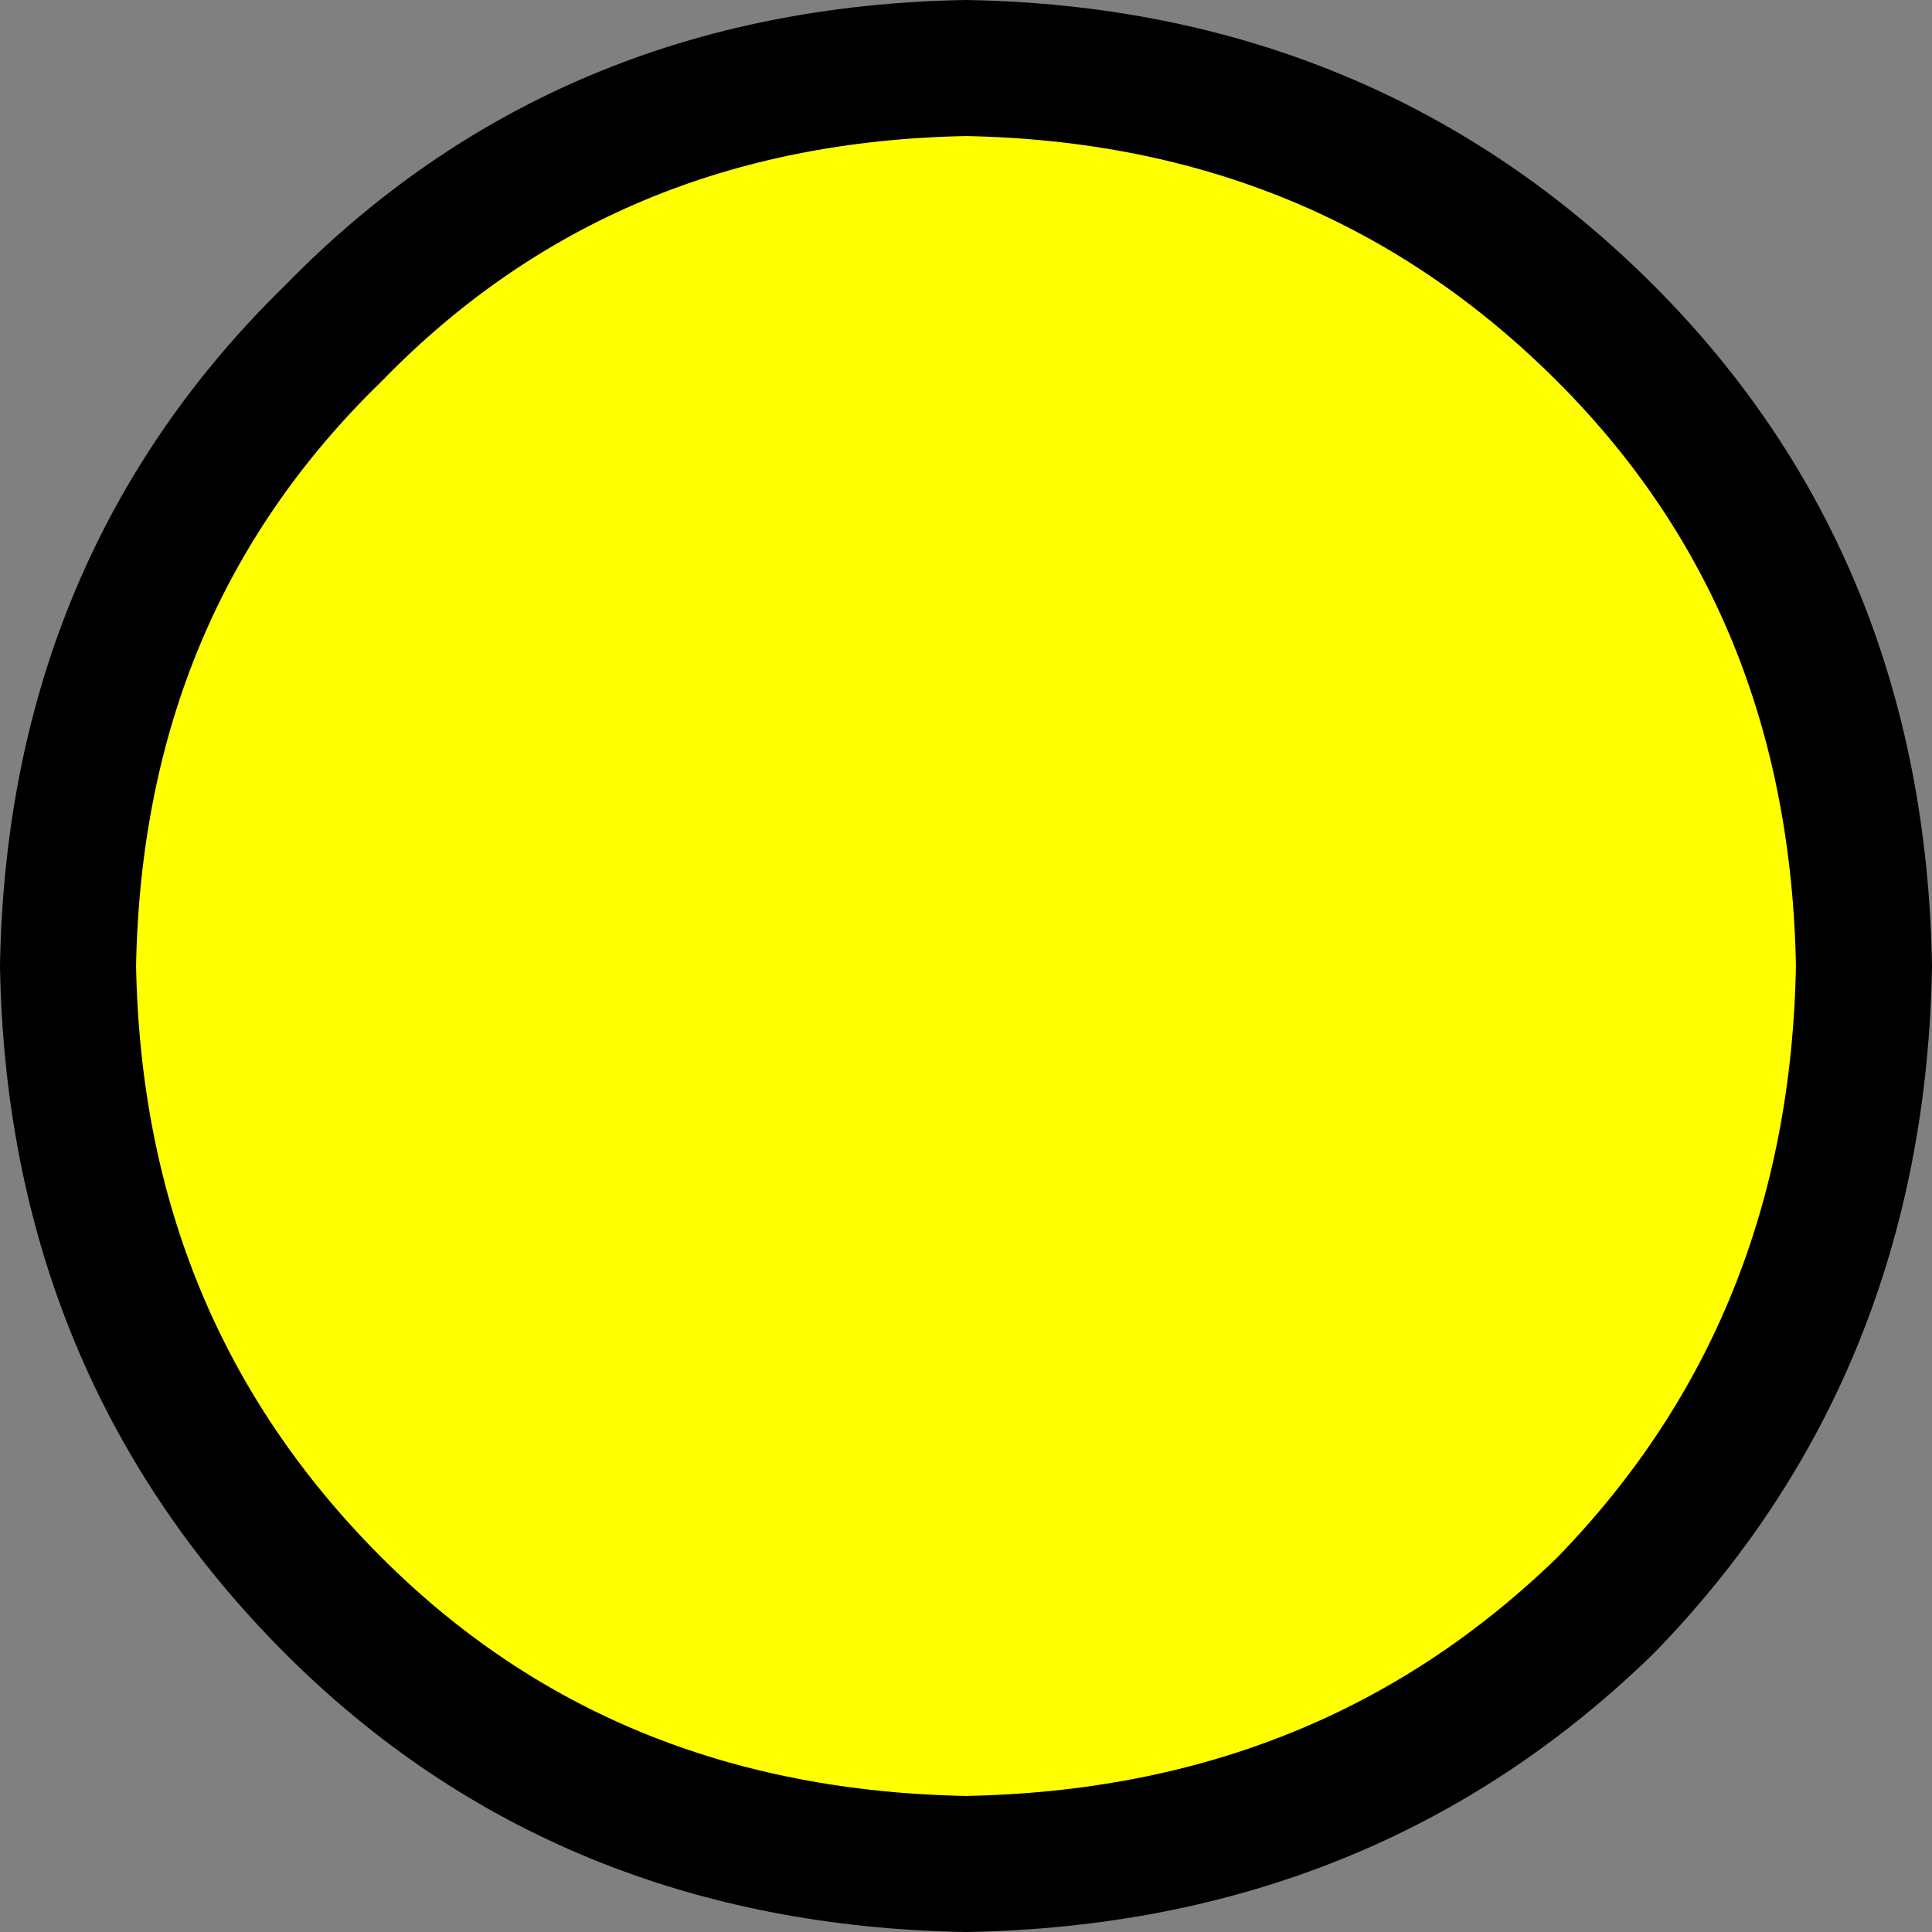
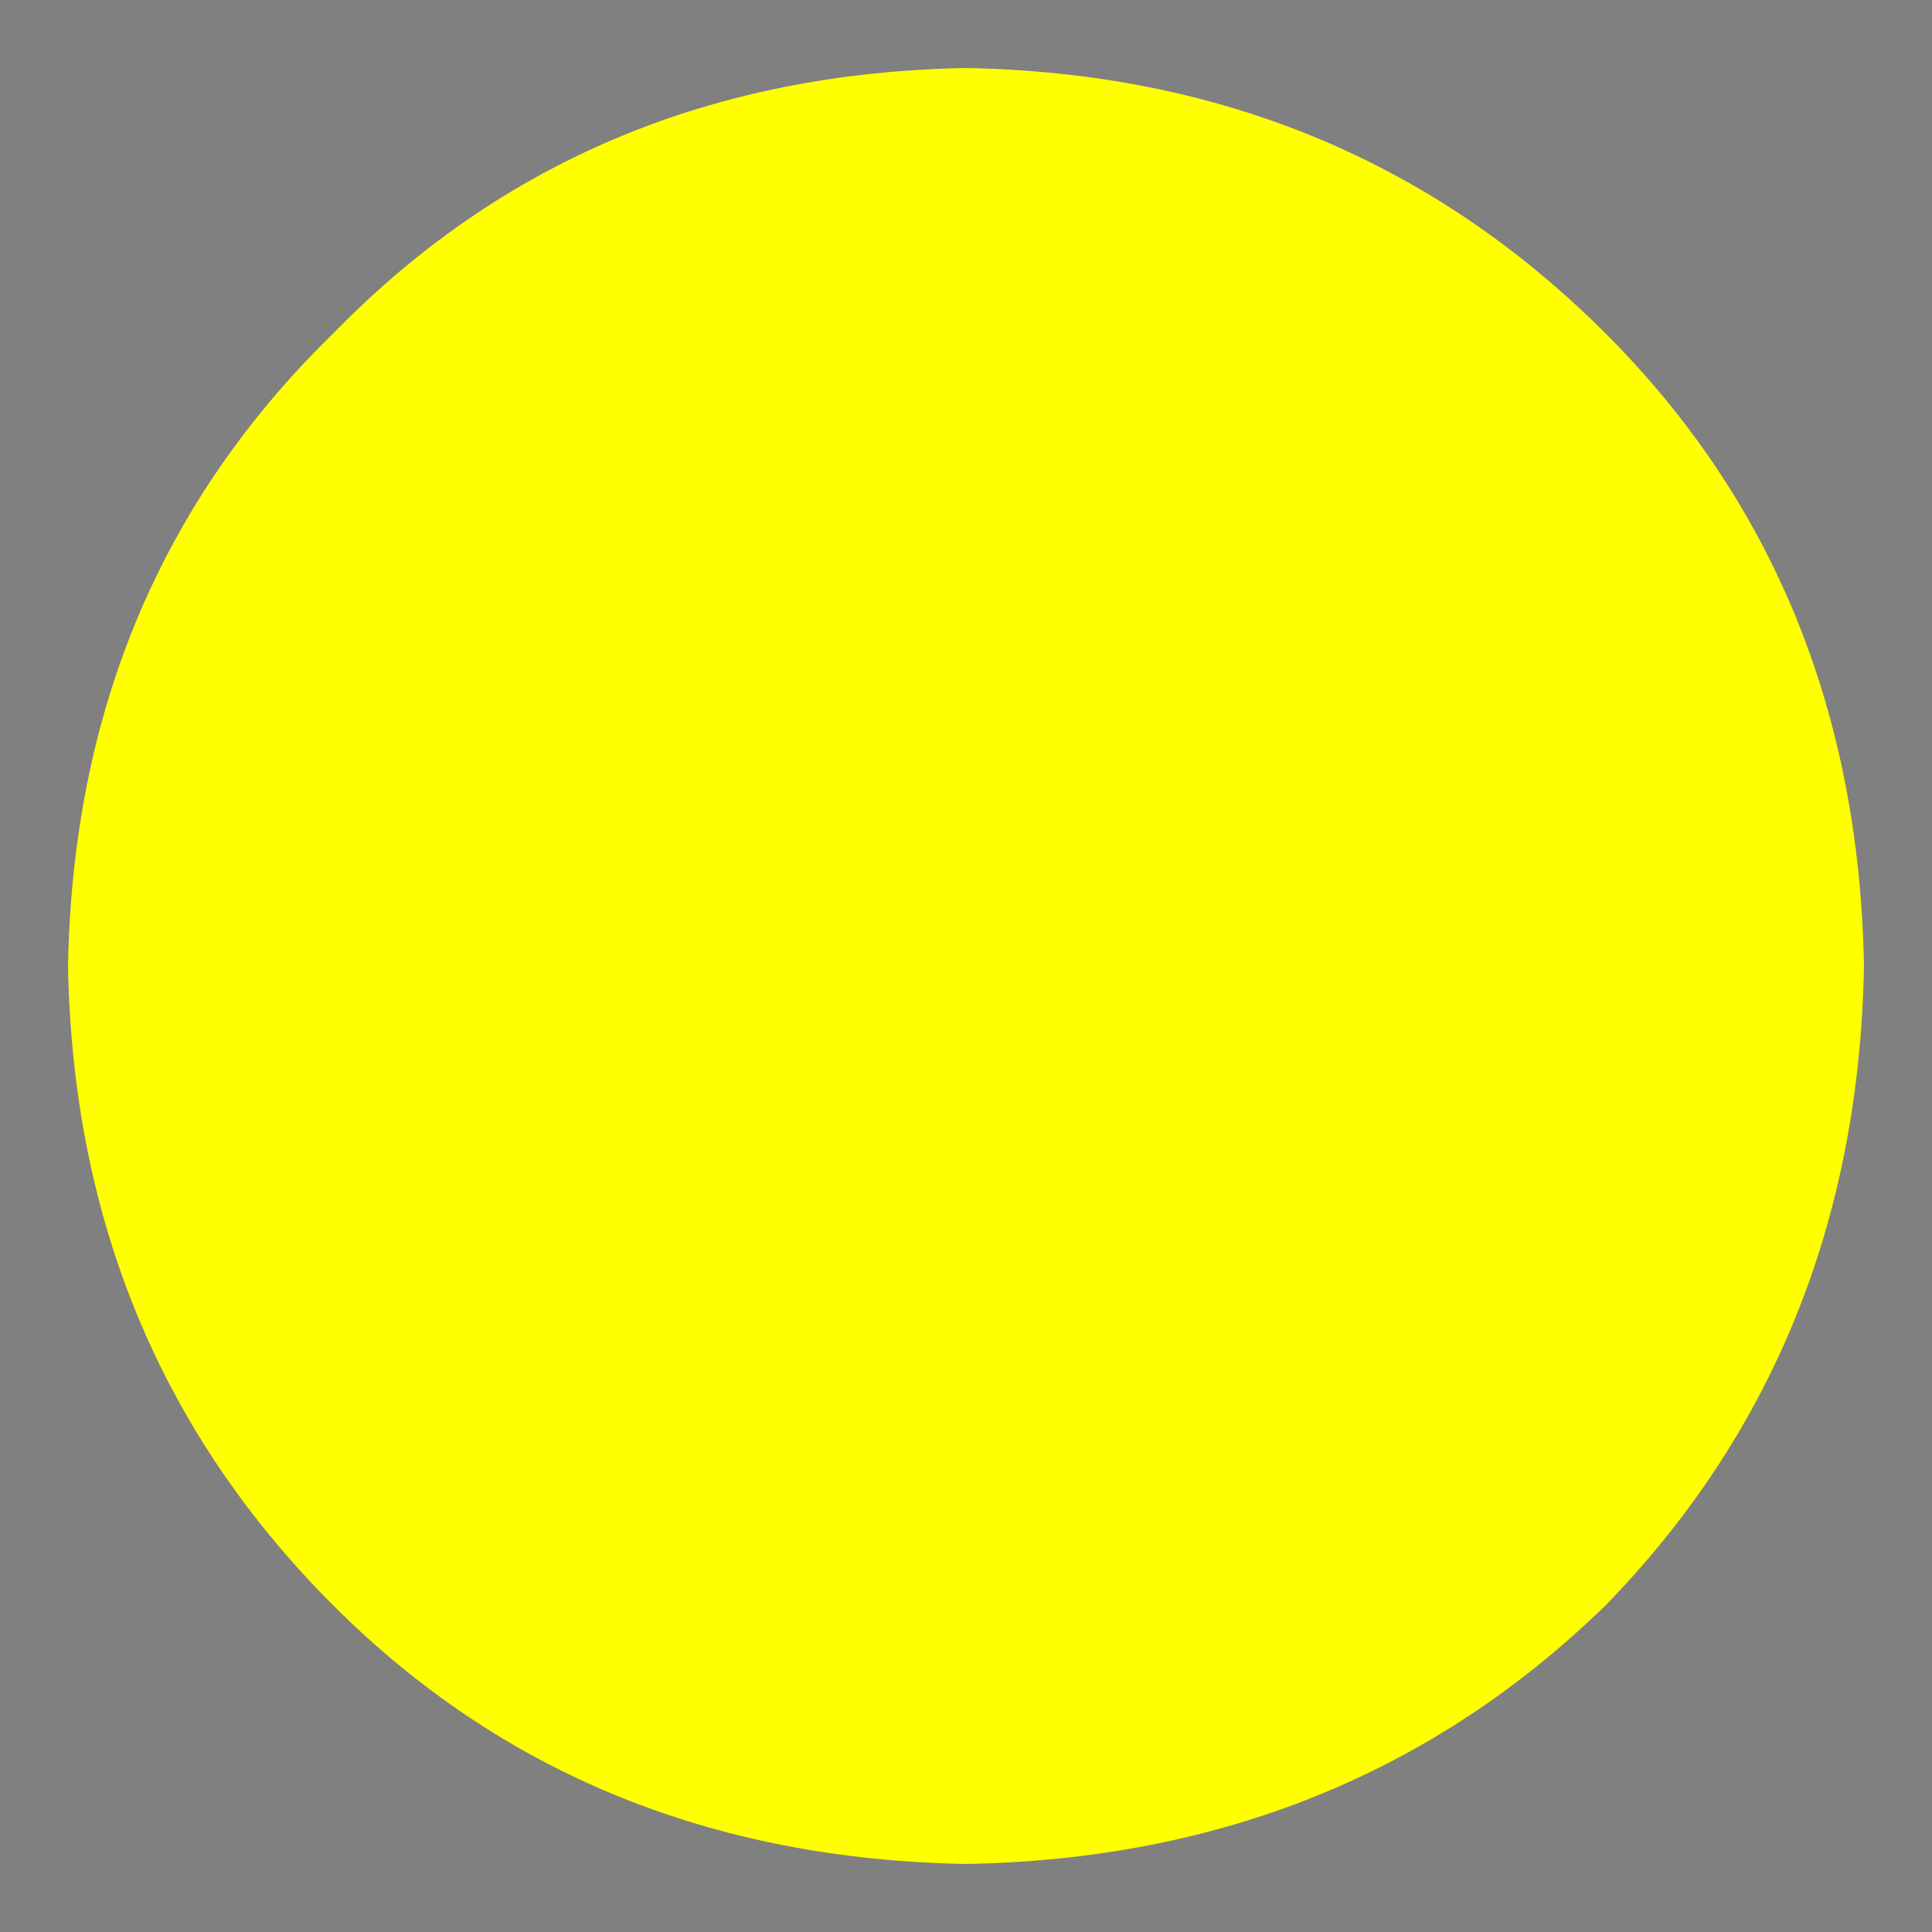
<svg xmlns="http://www.w3.org/2000/svg" height="14.2px" width="14.2px">
  <rect width="100%" height="100%" fill="#808080" stroke="none" />
  <g transform="matrix(1.0, 0.0, 0.0, 1.0, 8.0, 7.1)">
    <path d="M-0.9 -6.6 Q1.9 -6.55 3.8 -4.65 5.65 -2.8 5.7 0.0 5.65 2.8 3.8 4.7 1.9 6.55 -0.9 6.6 -3.7 6.55 -5.55 4.7 -7.45 2.8 -7.5 0.0 -7.45 -2.8 -5.55 -4.65 -3.7 -6.55 -0.9 -6.6" fill="#ffff00" fill-rule="evenodd" stroke="none" />
-     <path d="M-0.9 -6.6 Q1.9 -6.55 3.8 -4.65 5.65 -2.8 5.7 0.0 5.65 2.8 3.8 4.7 1.9 6.55 -0.9 6.6 -3.7 6.55 -5.55 4.7 -7.45 2.8 -7.5 0.0 -7.45 -2.8 -5.55 -4.65 -3.7 -6.55 -0.9 -6.6 Z" fill="none" stroke="#000000" stroke-linecap="round" stroke-linejoin="round" stroke-width="1.0" />
  </g>
</svg>